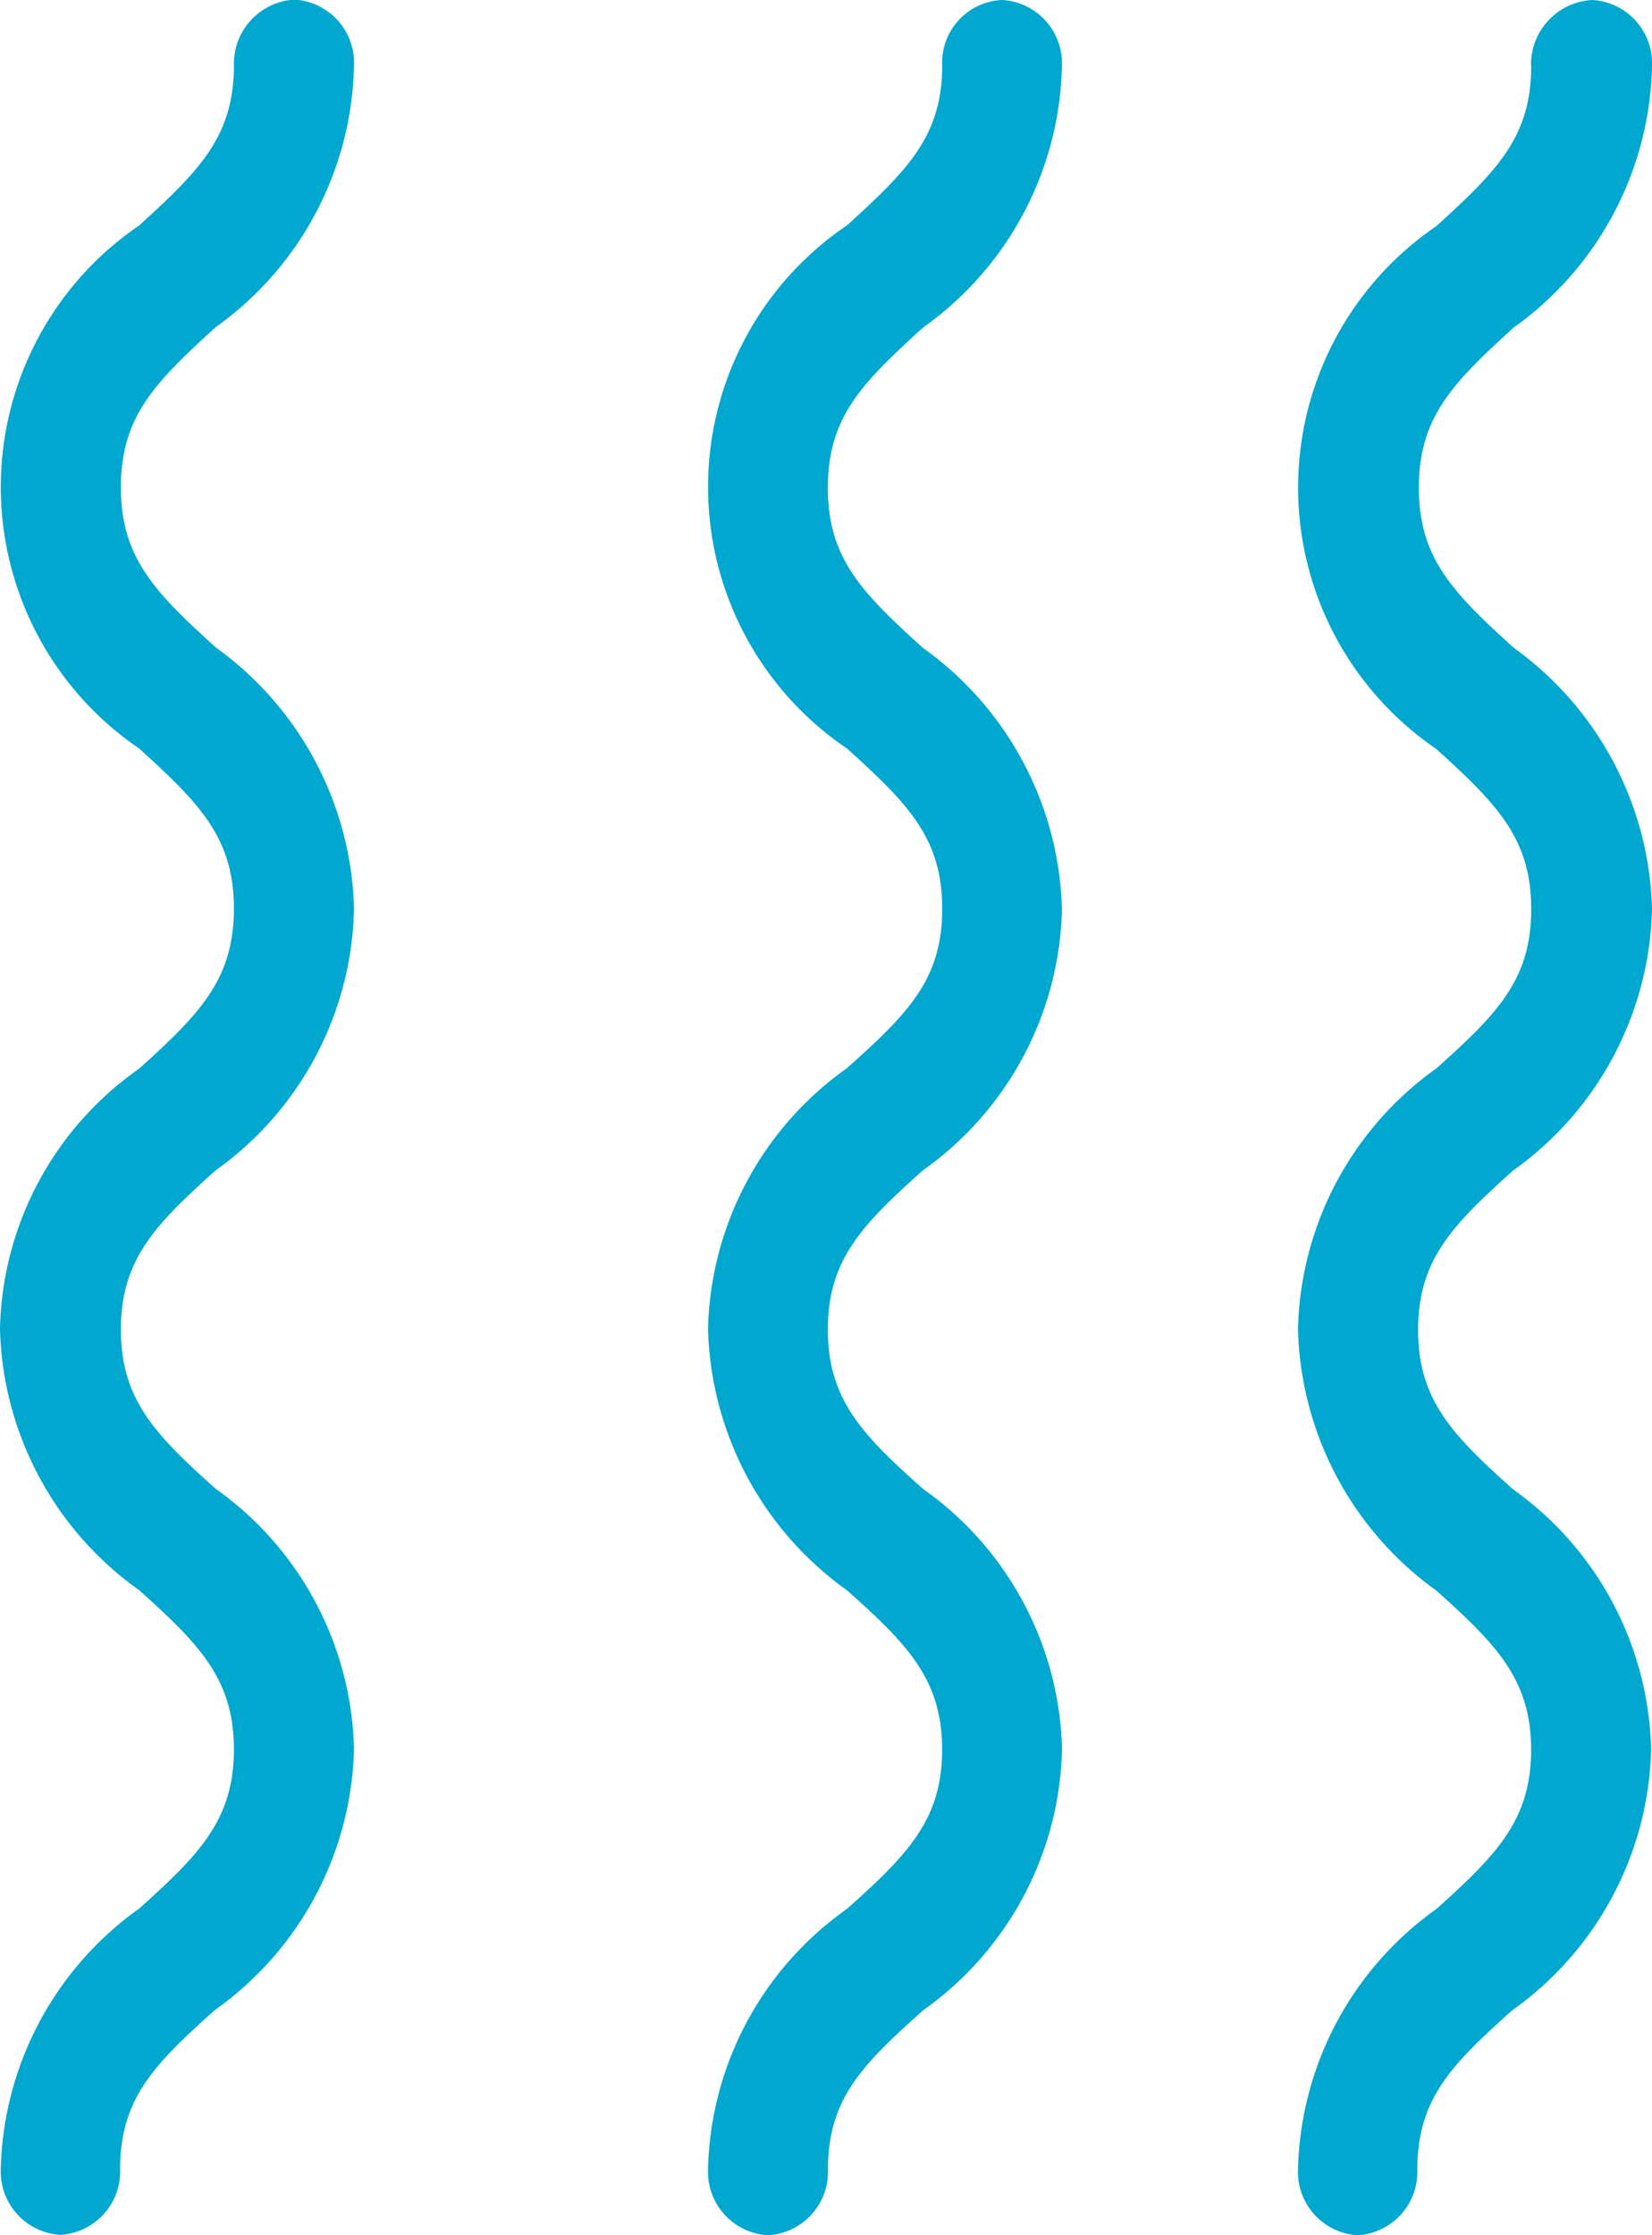
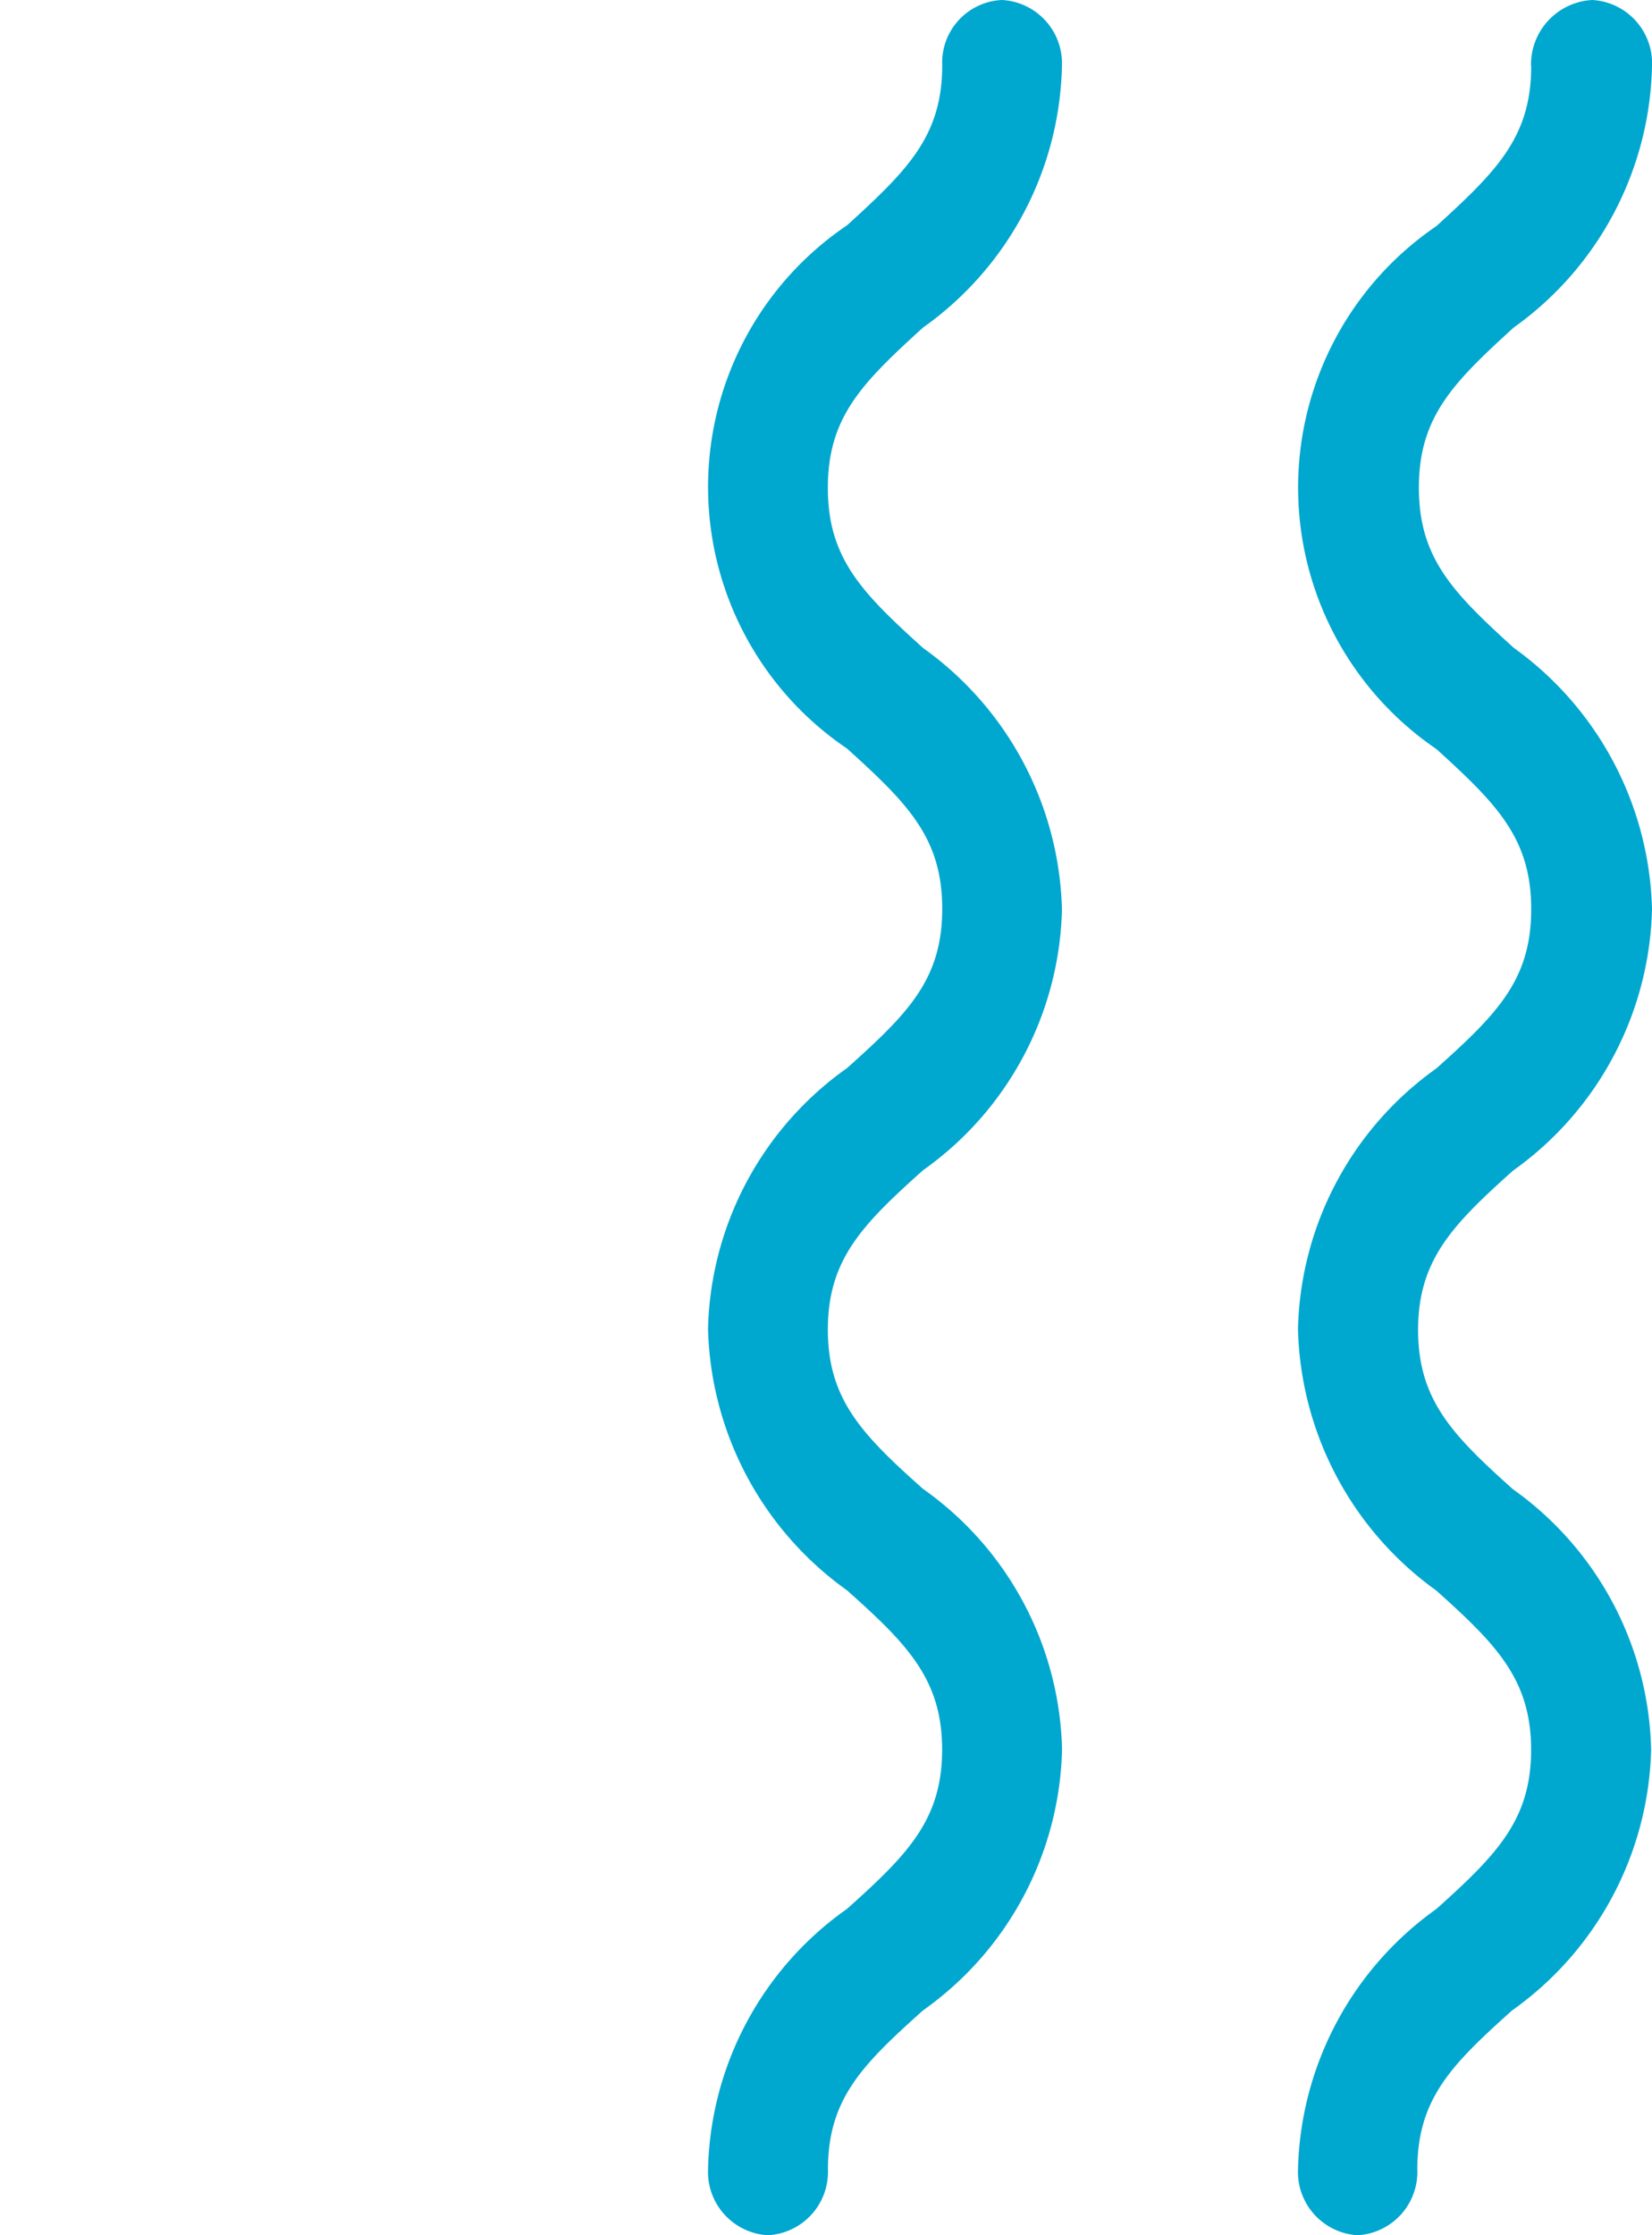
<svg xmlns="http://www.w3.org/2000/svg" id="Group_6" data-name="Group 6" width="17" height="23" viewBox="0 0 17 23">
-   <path id="Fill_1" data-name="Fill 1" d="M9.324,0A3.4,3.4,0,0,0,6.633,1.432c-.557.622-.919.975-1.638.975s-1.079-.352-1.638-.975A3.386,3.386,0,0,0,.675.008.652.652,0,0,0,0,.622a.652.652,0,0,0,.675.614c.729,0,1.079.352,1.638.975A3.392,3.392,0,0,0,4.995,3.643,3.379,3.379,0,0,0,7.677,2.219c.557-.622.919-.975,1.638-.975s1.079.352,1.638.975a3.39,3.39,0,0,0,2.691,1.424,3.414,3.414,0,0,0,2.691-1.424c.566-.622.919-.975,1.647-.975s1.079.352,1.647.975a3.39,3.39,0,0,0,2.691,1.424A.652.652,0,0,0,23,3.029a.661.661,0,0,0-.677-.622c-.729,0-1.079-.352-1.647-.975a3.255,3.255,0,0,0-5.382,0c-.566.622-.919.975-1.647.975S12.563,2.055,12,1.432A3.353,3.353,0,0,0,9.324,0Z" transform="translate(0 22.996) rotate(-90)" fill="#00a7cf" />
  <path id="Fill_2" data-name="Fill 2" d="M22.33,2.41c-.729,0-1.079-.354-1.648-.979a3.249,3.249,0,0,0-5.385,0c-.566.625-.919.979-1.648.979s-1.079-.354-1.639-.979A3.384,3.384,0,0,0,9.328,0,3.411,3.411,0,0,0,6.636,1.43c-.557.625-.919.979-1.639.979S3.918,2.056,3.358,1.43A3.369,3.369,0,0,0,.675,0,.653.653,0,0,0,0,.617a.653.653,0,0,0,.675.617c.729,0,1.079.354,1.639.979A3.384,3.384,0,0,0,5,3.643,3.377,3.377,0,0,0,7.68,2.212c.557-.625.919-.979,1.639-.979s1.079.354,1.639.979a3.384,3.384,0,0,0,2.683,1.43,3.411,3.411,0,0,0,2.692-1.43c.566-.625.919-.979,1.648-.979s1.079.354,1.648.979a3.388,3.388,0,0,0,2.692,1.43A.653.653,0,0,0,23,3.026.644.644,0,0,0,22.33,2.41Z" transform="translate(7.286 23) rotate(-90)" fill="#00a7cf" />
  <path id="Fill_3" data-name="Fill 3" d="M22.321,2.4c-.729,0-1.079-.352-1.647-.975a3.255,3.255,0,0,0-5.382,0c-.566.622-.919.975-1.647.975s-1.079-.352-1.638-.975A3.386,3.386,0,0,0,9.324,0,3.414,3.414,0,0,0,6.633,1.424c-.557.622-.919.975-1.638.975s-1.079-.352-1.638-.975A3.386,3.386,0,0,0,.675,0,.652.652,0,0,0,0,.614a.652.652,0,0,0,.675.614c.729,0,1.079.352,1.638.975A3.392,3.392,0,0,0,4.995,3.634,3.379,3.379,0,0,0,7.677,2.211c.557-.622.919-.975,1.638-.975s1.079.352,1.638.975a3.4,3.4,0,0,0,2.691,1.432,3.414,3.414,0,0,0,2.691-1.424c.566-.622.919-.975,1.647-.975s1.079.352,1.647.975a3.39,3.39,0,0,0,2.691,1.424A.652.652,0,0,0,23,3.029a.665.665,0,0,0-.675-.631Z" transform="translate(13.357 23) rotate(-90)" fill="#00a7cf" />
</svg>